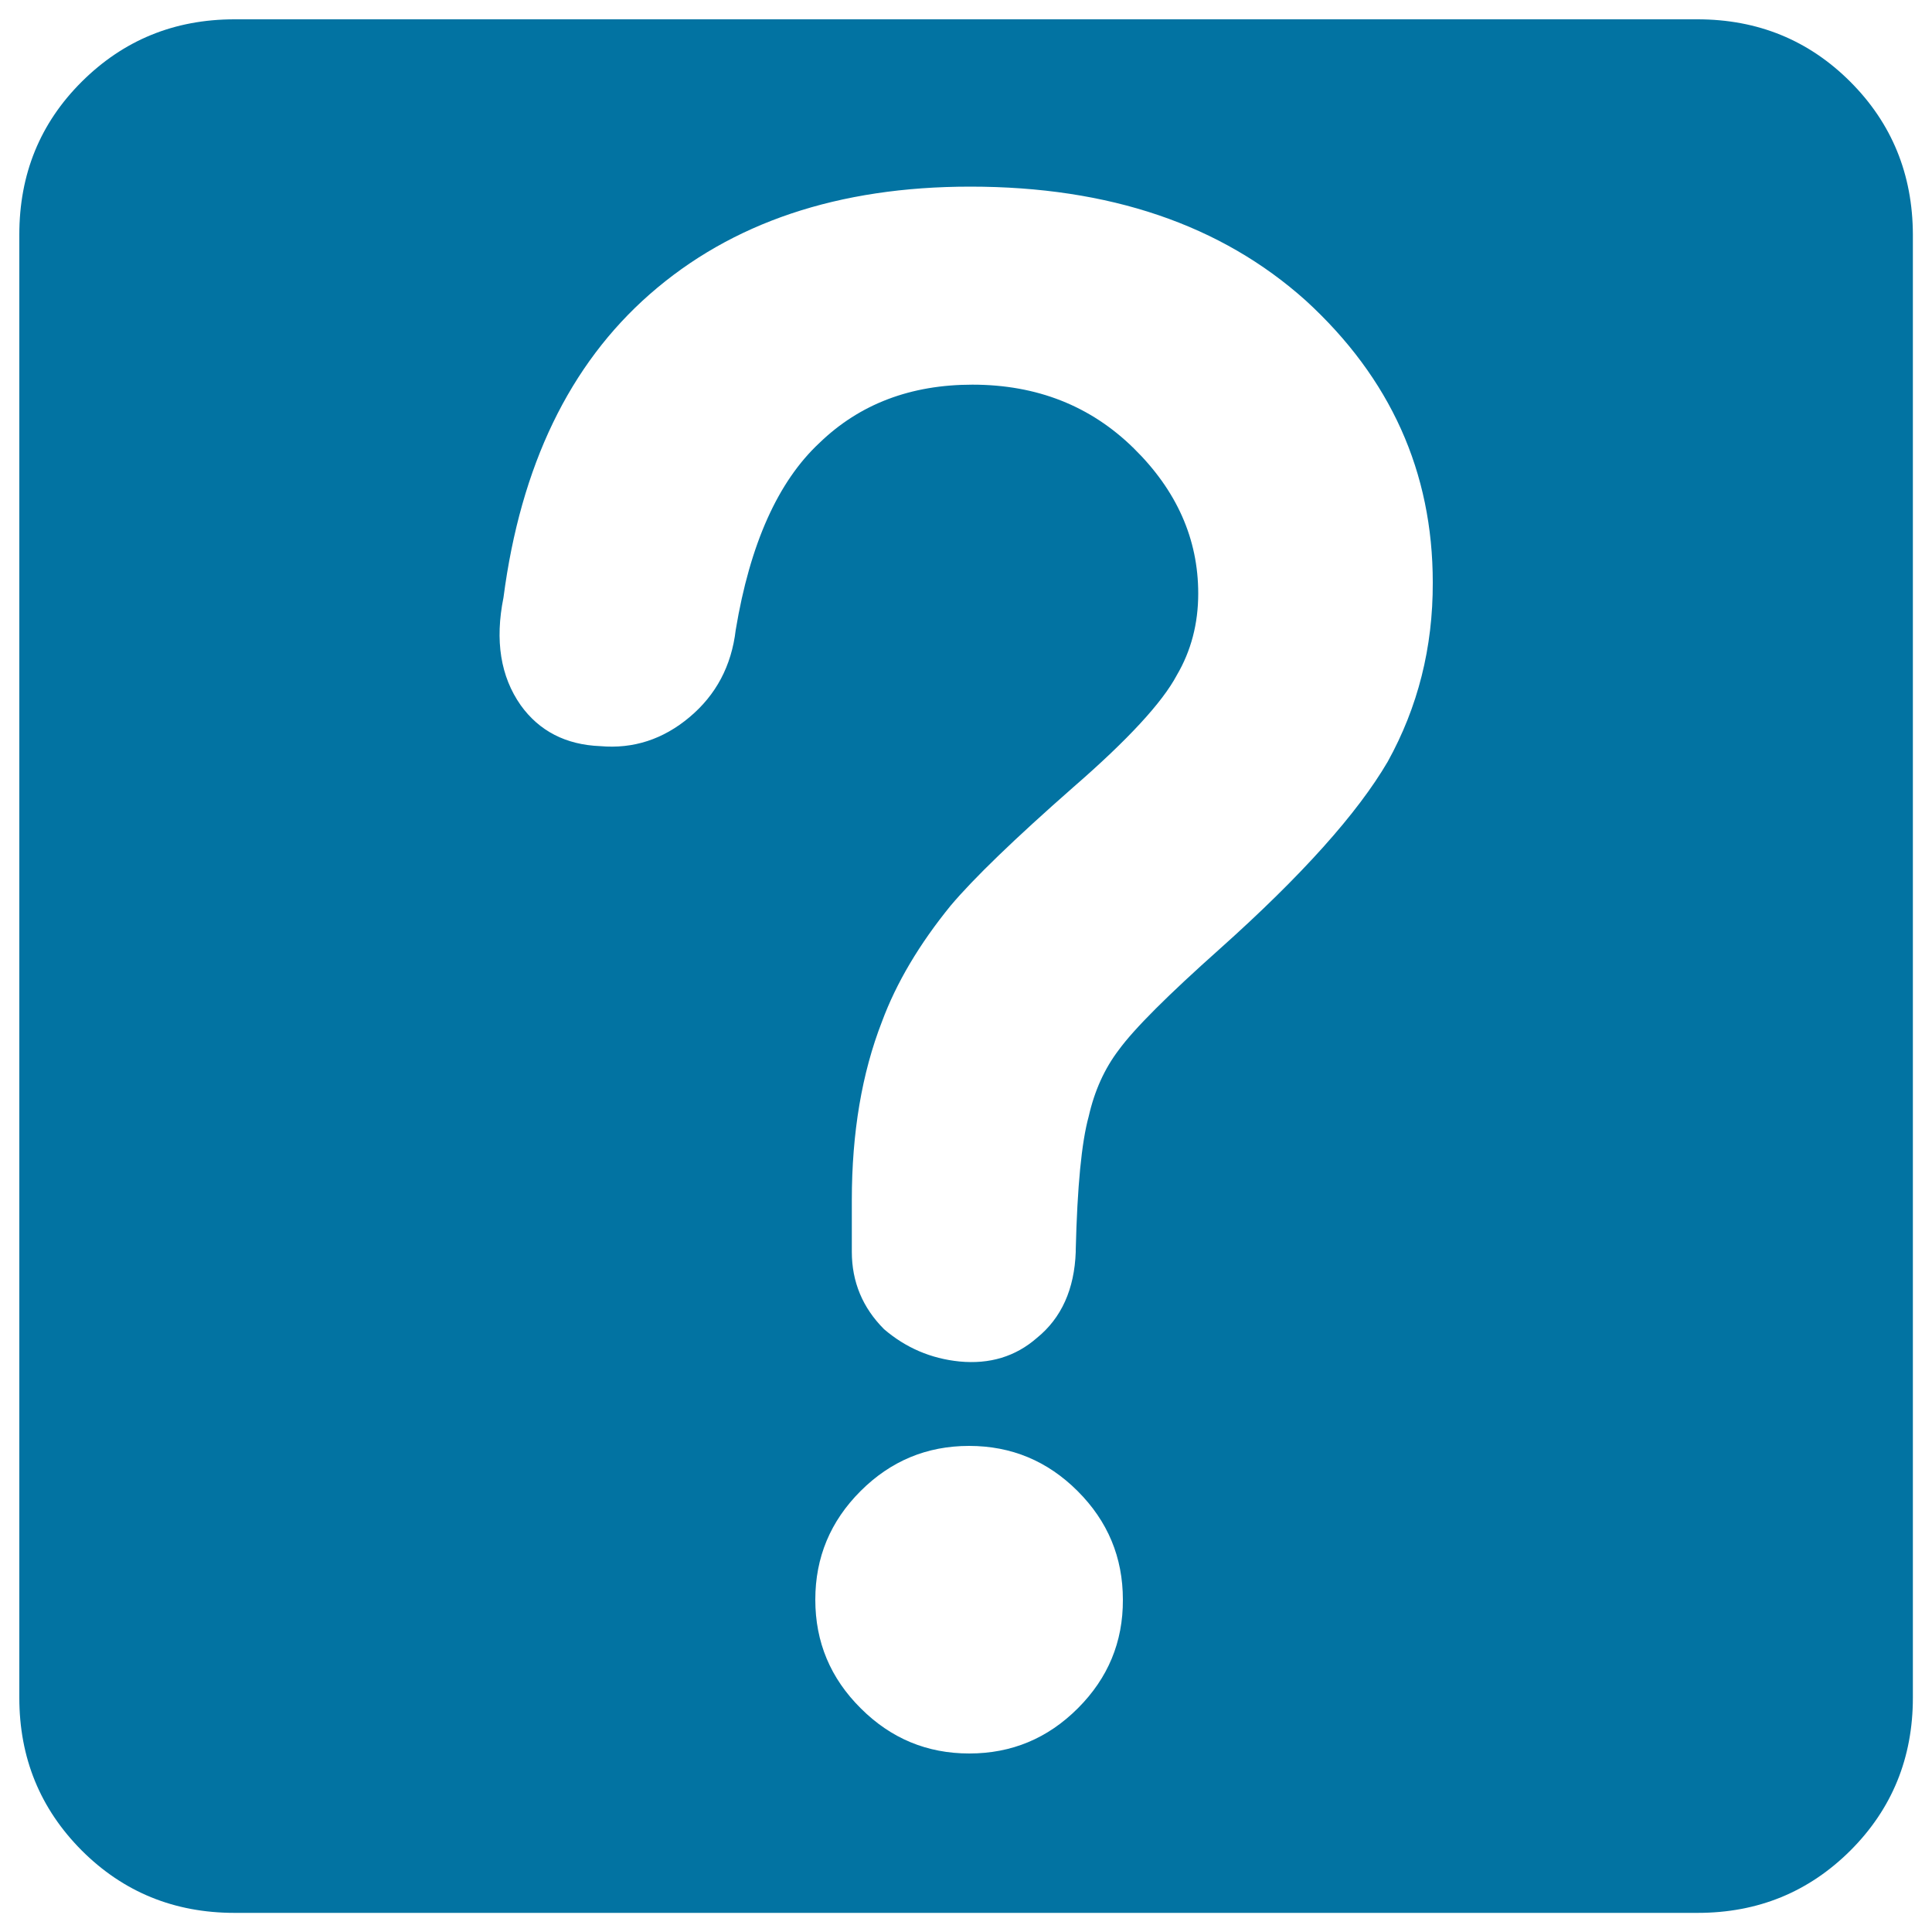
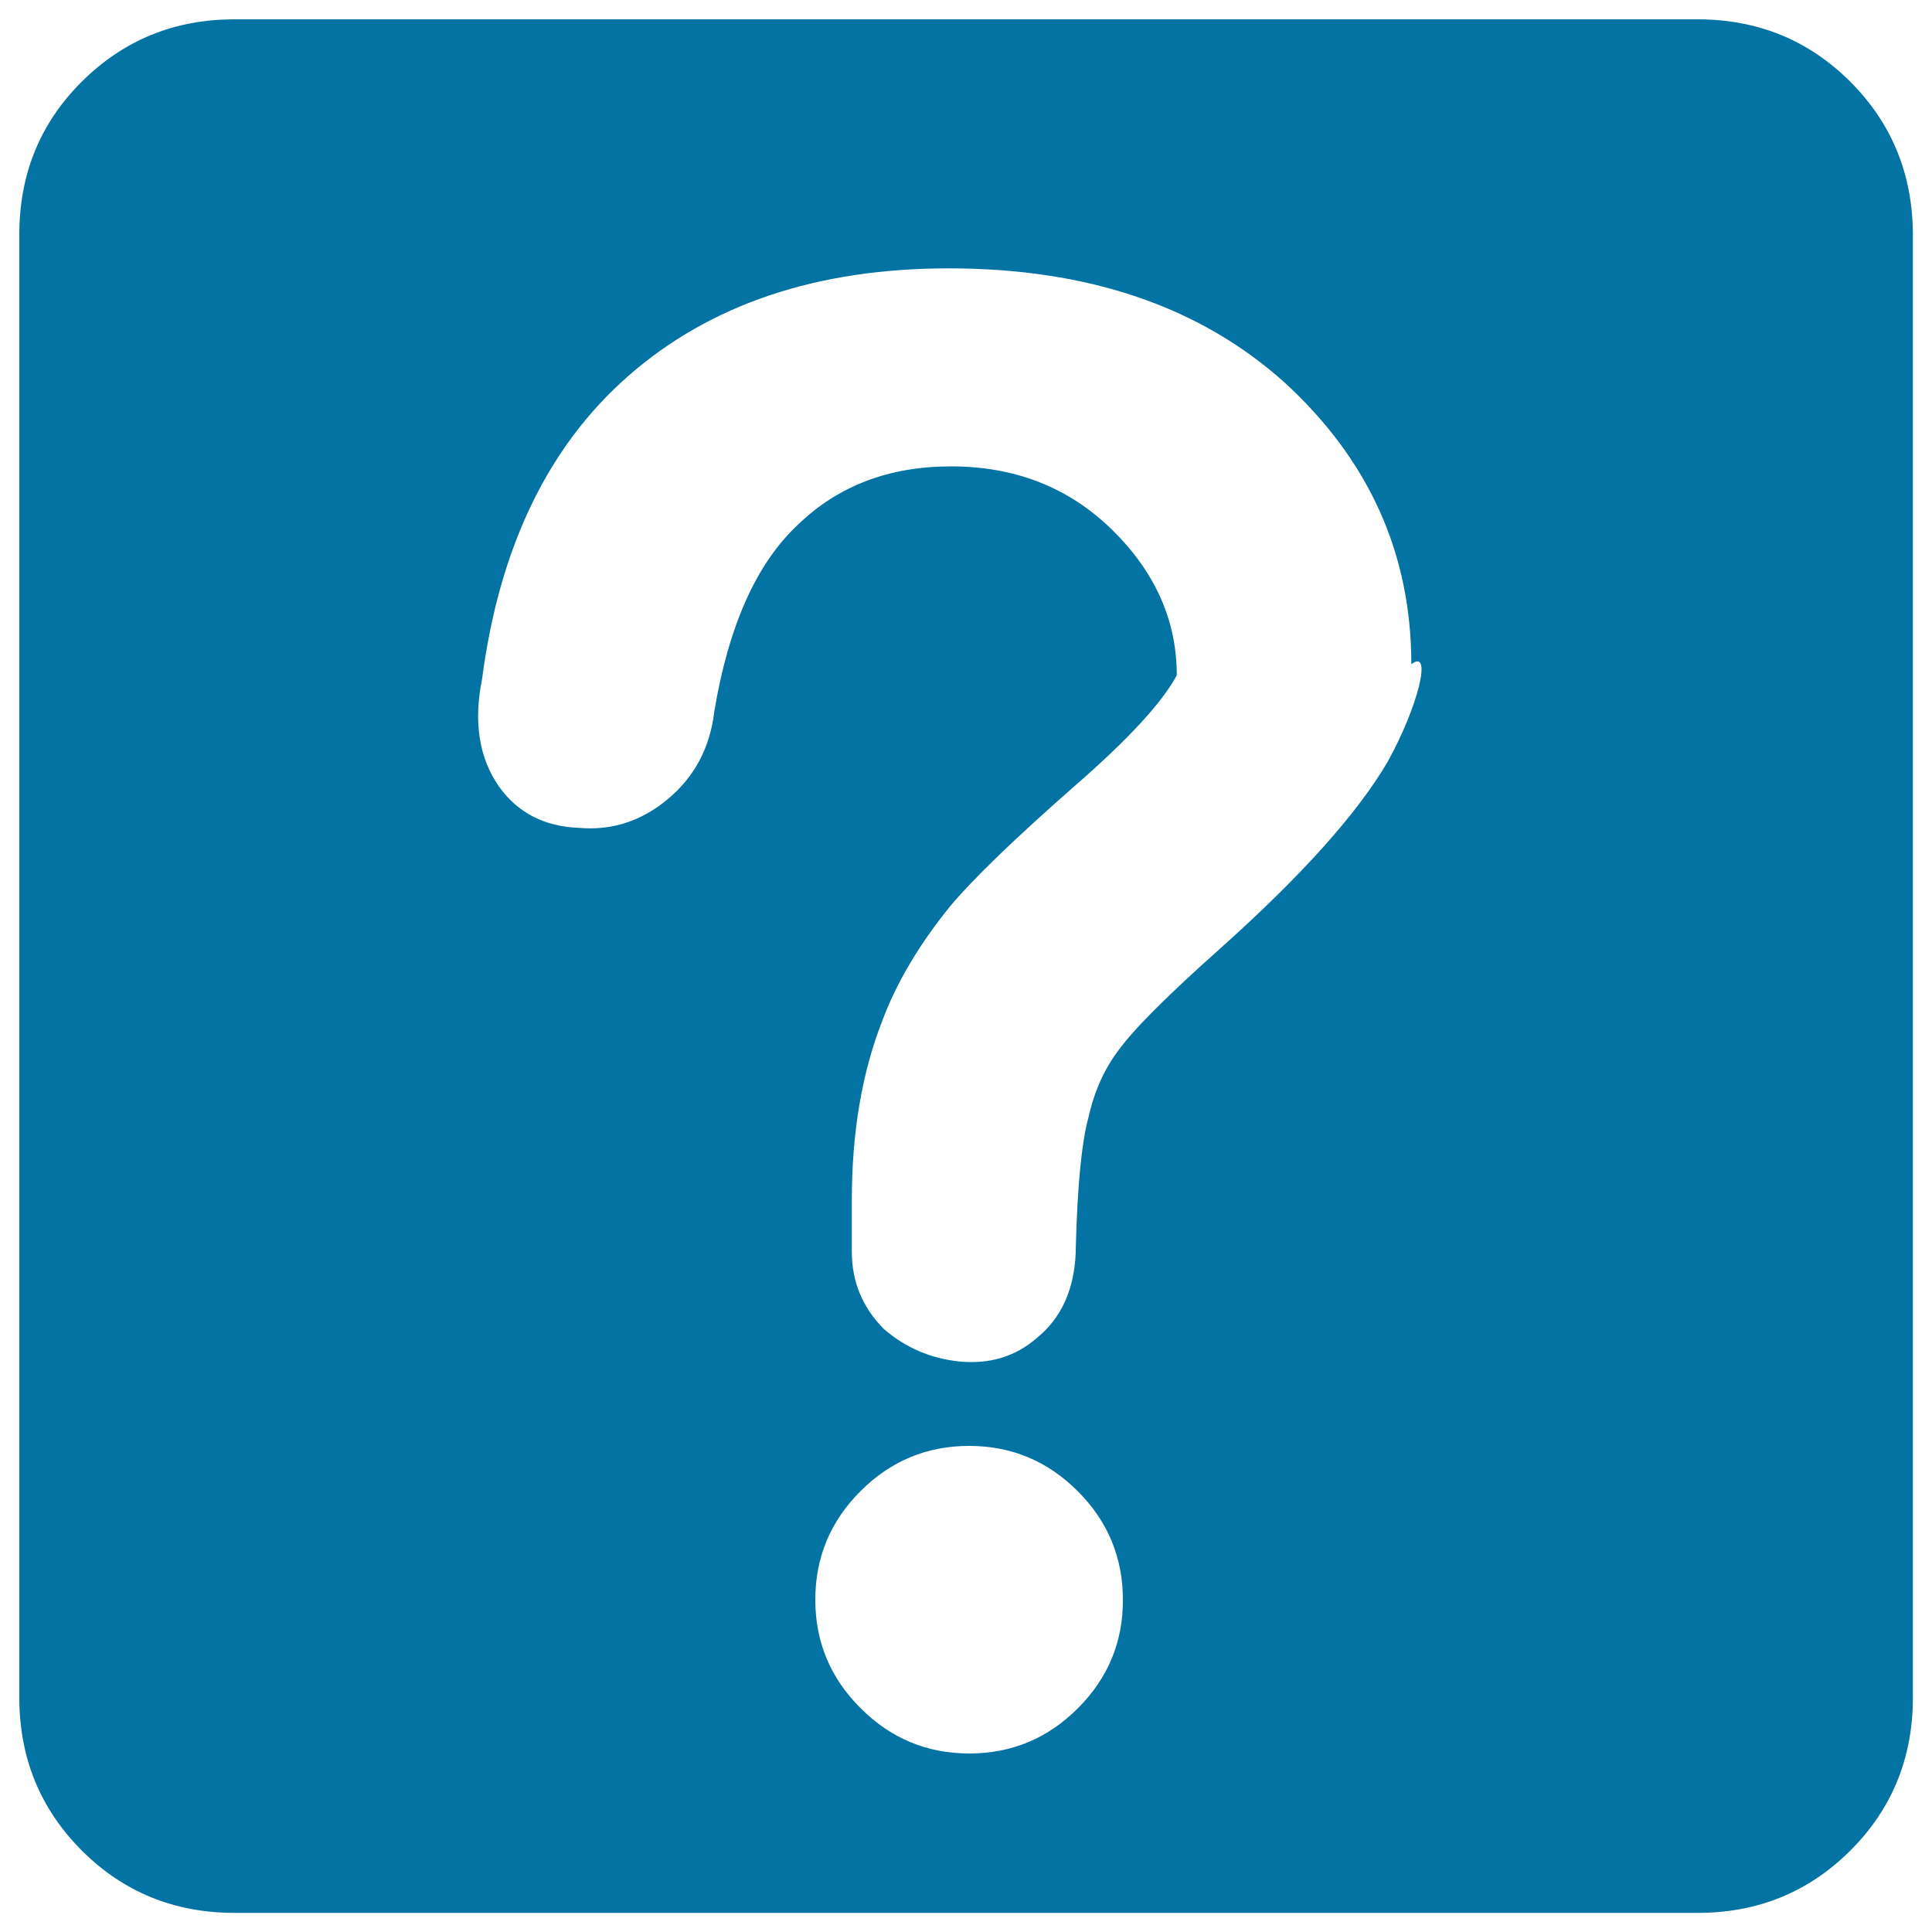
<svg xmlns="http://www.w3.org/2000/svg" viewBox="0 0 1000 1000" style="fill:#0273a2">
  <title>Question Mark Key SVG icon</title>
  <g>
    <g>
-       <path d="M957.7,42.3C936.2,20.8,909.8,10,878.6,10H121.4c-31.2,0-57.5,10.8-79.1,32.3S10,90.2,10,121.4v757.3c0,31.2,10.8,57.5,32.3,79.1c21.5,21.5,47.9,32.3,79.1,32.3h757.3c31.2,0,57.5-10.8,79.1-32.3c21.5-21.5,32.3-47.9,32.3-79.1V121.4C990,90.2,979.2,63.8,957.7,42.3z M557.9,884.2c-15.6,15.6-34.3,23.4-56.2,23.4c-21.9,0-40.6-7.8-56.2-23.4C429.8,868.6,422,849.9,422,828c0-21.9,7.8-40.6,23.4-56.2c15.6-15.6,34.3-23.4,56.2-23.4c21.9,0,40.6,7.8,56.2,23.4c15.6,15.6,23.4,34.3,23.4,56.2C581.3,849.9,573.5,868.6,557.9,884.2z M718.3,394.2c-15.6,26.7-44.5,59-86.9,96.9c-26.7,23.8-44.2,41.2-52.3,52.3c-7.4,9.7-12.6,21.2-15.6,34.5c-3.7,13.4-5.9,36.4-6.7,69v1.1c-0.7,19.3-7.4,34.2-20.1,44.5c-11.1,9.7-24.5,13.7-40.1,12.2c-14.8-1.5-27.8-7.1-39-16.7c-11.1-11.1-16.7-24.5-16.7-40.1v-26.7c0-34.9,5.2-65.7,15.6-92.4c7.4-20,19.3-40.1,35.6-60.1c11.9-14.1,33-34.5,63.5-61.3c28.2-24.5,46-43.8,53.5-57.9c7.4-12.6,11.1-26.7,11.1-42.3c0-28.2-11.1-53.3-33.4-75.2c-22.3-21.9-50.1-32.9-83.5-32.9c-31.9,0-58.3,10-79.1,30.1c-21.5,20-36,52.3-43.4,96.9c-2.2,18.6-10.2,33.6-23.9,45.1c-13.7,11.5-29.1,16.5-46.2,15c-17.8-0.7-31.6-7.8-41.2-21.2c-10.4-14.8-13.4-33.4-8.9-55.7c8.9-68.3,34.2-120.6,75.7-157c42.3-37.1,97.6-55.7,165.9-55.7c72,0,129.9,19.7,173.7,59c43.8,40.1,65.7,88.7,65.7,145.9C741.7,335.2,733.9,366,718.3,394.2z" />
+       <path d="M957.7,42.3C936.2,20.8,909.8,10,878.6,10H121.4c-31.2,0-57.5,10.8-79.1,32.3S10,90.2,10,121.4v757.3c0,31.2,10.8,57.5,32.3,79.1c21.5,21.5,47.9,32.3,79.1,32.3h757.3c31.2,0,57.5-10.8,79.1-32.3c21.5-21.5,32.3-47.9,32.3-79.1V121.4C990,90.2,979.2,63.8,957.7,42.3z M557.9,884.2c-15.6,15.6-34.3,23.4-56.2,23.4c-21.9,0-40.6-7.8-56.2-23.4C429.8,868.6,422,849.9,422,828c0-21.9,7.8-40.6,23.4-56.2c15.6-15.6,34.3-23.4,56.2-23.4c21.9,0,40.6,7.8,56.2,23.4c15.6,15.6,23.4,34.3,23.4,56.2C581.3,849.9,573.5,868.6,557.9,884.2z M718.3,394.2c-15.6,26.7-44.5,59-86.9,96.9c-26.7,23.8-44.2,41.2-52.3,52.3c-7.4,9.7-12.6,21.2-15.6,34.5c-3.7,13.4-5.9,36.4-6.7,69v1.1c-0.7,19.3-7.4,34.2-20.1,44.5c-11.1,9.7-24.5,13.7-40.1,12.2c-14.8-1.5-27.8-7.1-39-16.7c-11.1-11.1-16.7-24.5-16.7-40.1v-26.7c0-34.9,5.2-65.7,15.6-92.4c7.4-20,19.3-40.1,35.6-60.1c11.9-14.1,33-34.5,63.5-61.3c28.2-24.5,46-43.8,53.5-57.9c0-28.2-11.1-53.3-33.4-75.2c-22.3-21.9-50.1-32.9-83.5-32.9c-31.9,0-58.3,10-79.1,30.1c-21.5,20-36,52.3-43.4,96.9c-2.2,18.6-10.2,33.6-23.9,45.1c-13.7,11.5-29.1,16.5-46.2,15c-17.8-0.7-31.6-7.8-41.2-21.2c-10.4-14.8-13.4-33.4-8.9-55.7c8.9-68.3,34.2-120.6,75.7-157c42.3-37.1,97.6-55.7,165.9-55.7c72,0,129.9,19.7,173.7,59c43.8,40.1,65.7,88.7,65.7,145.9C741.7,335.2,733.9,366,718.3,394.2z" />
    </g>
  </g>
</svg>